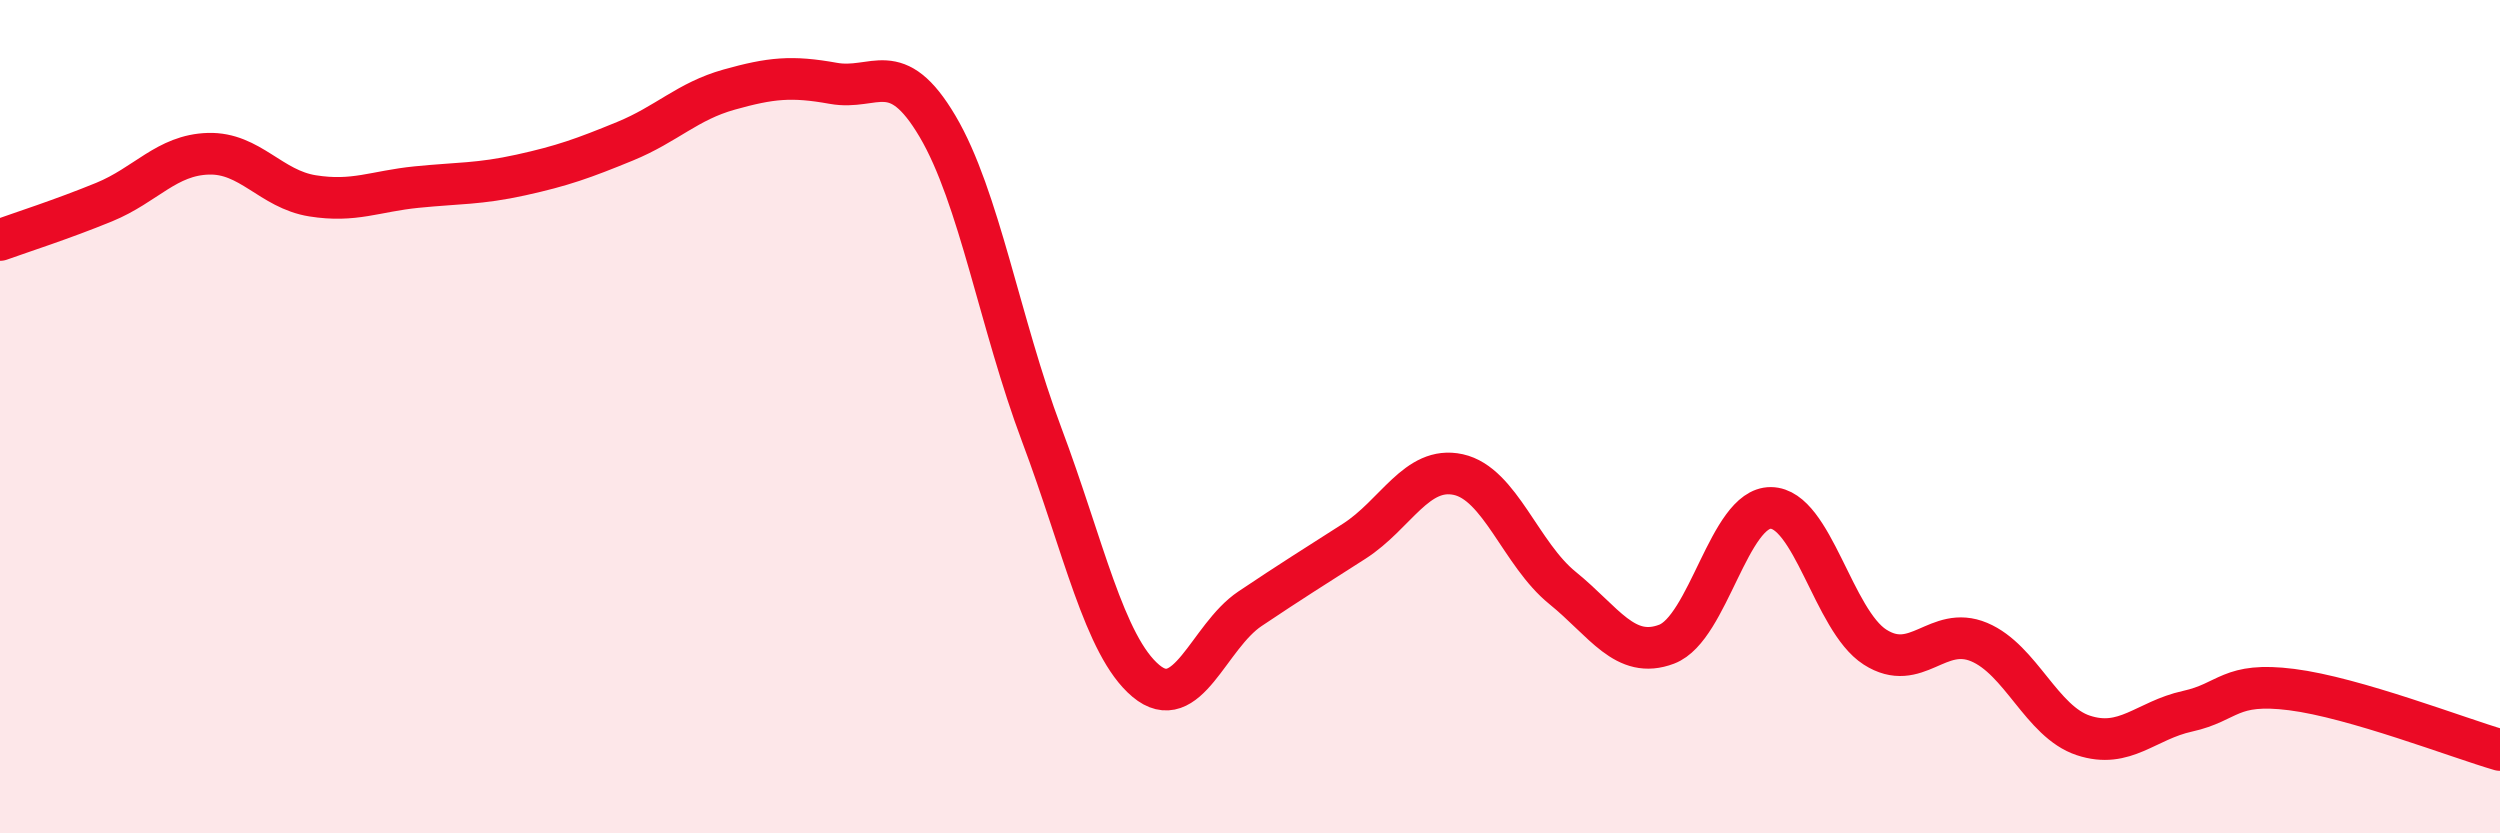
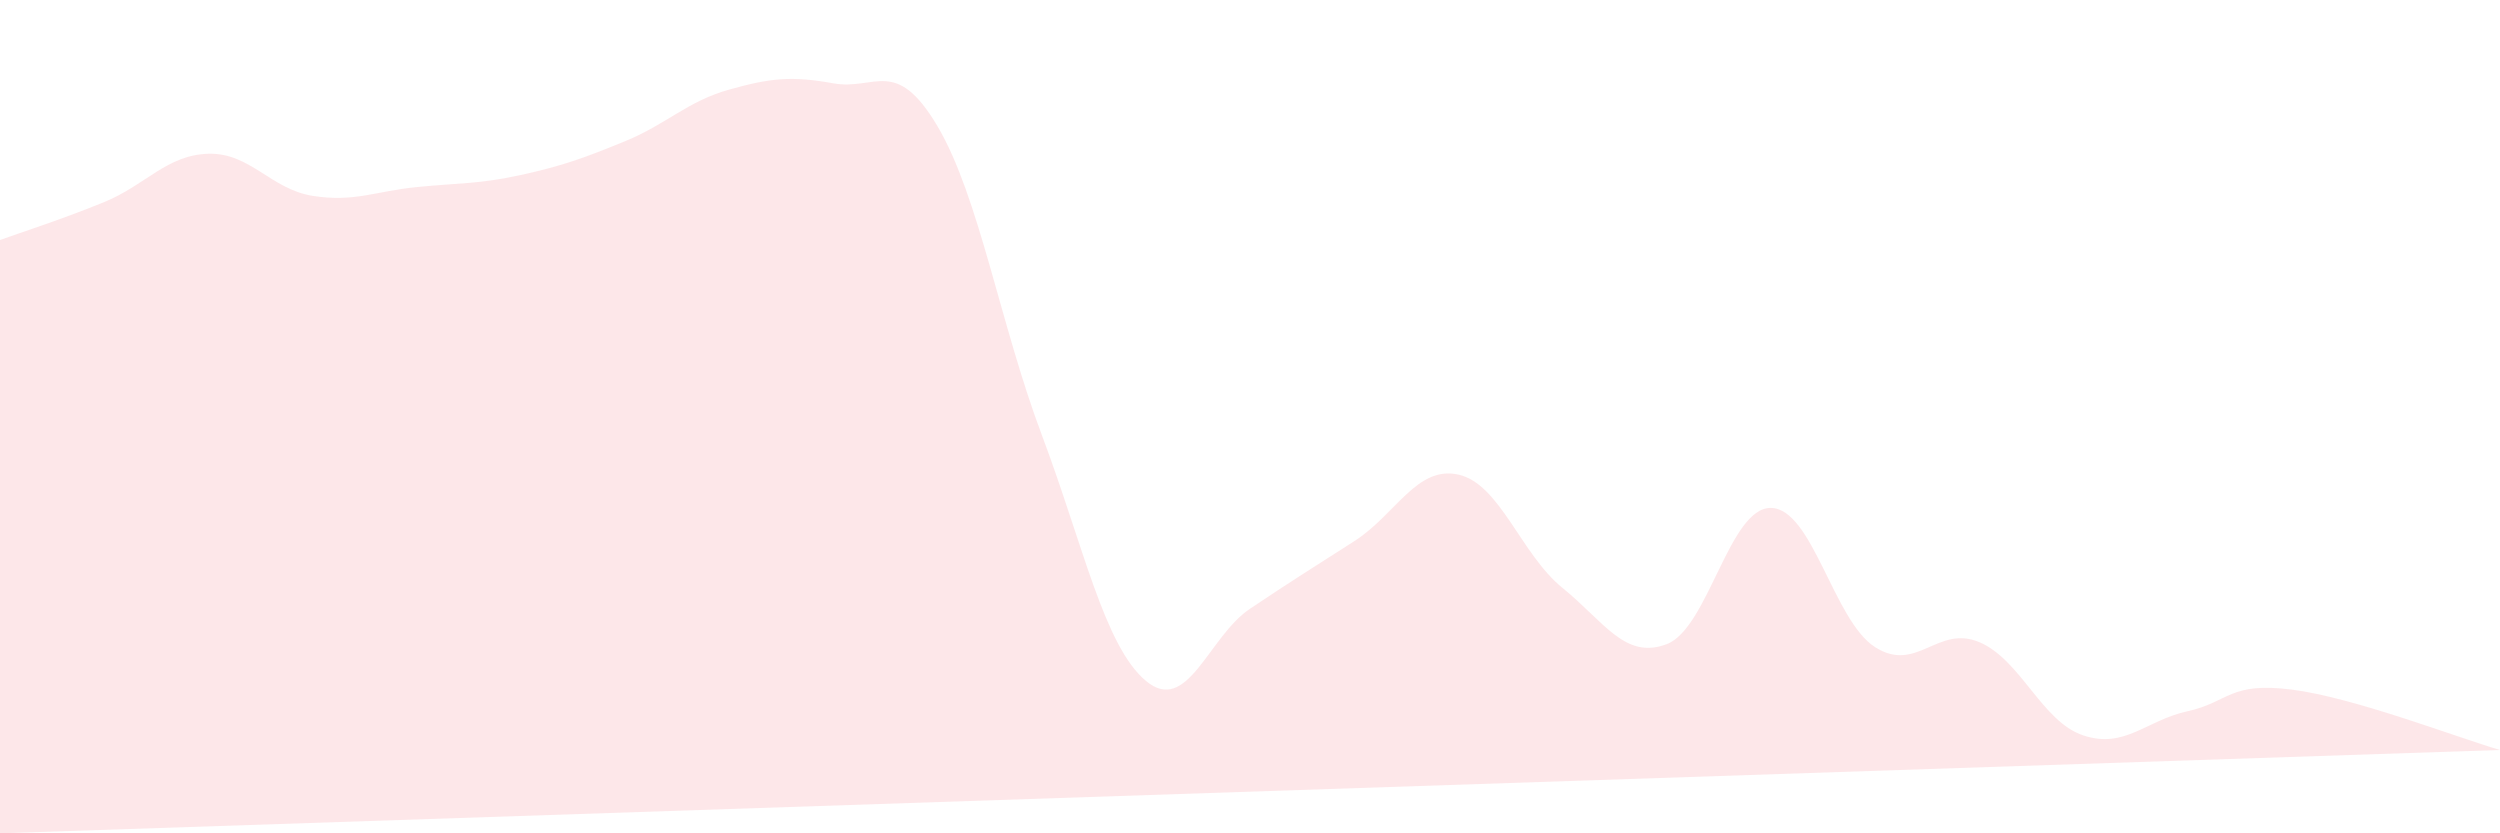
<svg xmlns="http://www.w3.org/2000/svg" width="60" height="20" viewBox="0 0 60 20">
-   <path d="M 0,5.76 C 0.5,5.58 1.5,5.26 2.5,4.85 C 3.5,4.44 4,3.72 5,3.69 C 6,3.66 6.5,4.54 7.5,4.7 C 8.5,4.86 9,4.59 10,4.49 C 11,4.39 11.5,4.42 12.5,4.2 C 13.5,3.98 14,3.8 15,3.39 C 16,2.98 16.5,2.43 17.5,2.15 C 18.5,1.87 19,1.82 20,2 C 21,2.18 21.5,1.34 22.5,3.03 C 23.5,4.72 24,7.77 25,10.43 C 26,13.09 26.5,15.5 27.5,16.34 C 28.5,17.18 29,15.28 30,14.61 C 31,13.94 31.5,13.63 32.5,12.99 C 33.5,12.35 34,11.17 35,11.39 C 36,11.61 36.5,13.3 37.5,14.11 C 38.5,14.92 39,15.84 40,15.46 C 41,15.08 41.5,12.18 42.5,12.19 C 43.5,12.2 44,14.89 45,15.53 C 46,16.17 46.5,14.99 47.5,15.41 C 48.5,15.83 49,17.32 50,17.65 C 51,17.98 51.5,17.29 52.5,17.07 C 53.5,16.85 53.5,16.36 55,16.55 C 56.5,16.74 59,17.71 60,18L60 20L0 20Z" fill="#EB0A25" opacity="0.1" stroke-linecap="round" stroke-linejoin="round" />
-   <path d="M 0,5.76 C 0.5,5.58 1.5,5.26 2.5,4.85 C 3.5,4.44 4,3.72 5,3.69 C 6,3.66 6.5,4.54 7.5,4.7 C 8.5,4.86 9,4.59 10,4.49 C 11,4.39 11.5,4.42 12.5,4.2 C 13.5,3.98 14,3.8 15,3.39 C 16,2.98 16.5,2.43 17.5,2.15 C 18.5,1.87 19,1.82 20,2 C 21,2.18 21.5,1.34 22.5,3.03 C 23.5,4.72 24,7.77 25,10.43 C 26,13.09 26.5,15.5 27.5,16.34 C 28.5,17.18 29,15.28 30,14.61 C 31,13.94 31.5,13.63 32.5,12.99 C 33.5,12.35 34,11.17 35,11.39 C 36,11.61 36.5,13.3 37.5,14.11 C 38.5,14.92 39,15.84 40,15.46 C 41,15.08 41.5,12.18 42.5,12.19 C 43.5,12.2 44,14.89 45,15.53 C 46,16.17 46.5,14.99 47.5,15.41 C 48.5,15.83 49,17.32 50,17.65 C 51,17.98 51.5,17.29 52.5,17.07 C 53.5,16.85 53.5,16.36 55,16.55 C 56.5,16.74 59,17.71 60,18" stroke="#EB0A25" stroke-width="1" fill="none" stroke-linecap="round" stroke-linejoin="round" />
+   <path d="M 0,5.76 C 0.5,5.58 1.5,5.26 2.5,4.85 C 3.5,4.44 4,3.72 5,3.69 C 6,3.66 6.5,4.54 7.5,4.7 C 8.5,4.86 9,4.59 10,4.49 C 11,4.39 11.5,4.42 12.5,4.2 C 13.5,3.98 14,3.8 15,3.39 C 16,2.98 16.5,2.43 17.5,2.15 C 18.5,1.87 19,1.82 20,2 C 21,2.18 21.5,1.34 22.5,3.03 C 23.5,4.72 24,7.77 25,10.43 C 26,13.09 26.5,15.5 27.5,16.34 C 28.5,17.18 29,15.28 30,14.61 C 31,13.94 31.5,13.63 32.5,12.99 C 33.5,12.35 34,11.17 35,11.39 C 36,11.61 36.5,13.3 37.5,14.11 C 38.5,14.92 39,15.84 40,15.46 C 41,15.08 41.5,12.18 42.5,12.19 C 43.5,12.2 44,14.89 45,15.53 C 46,16.17 46.5,14.99 47.5,15.41 C 48.5,15.83 49,17.32 50,17.65 C 51,17.98 51.5,17.29 52.5,17.07 C 53.5,16.85 53.5,16.36 55,16.55 C 56.5,16.74 59,17.71 60,18L0 20Z" fill="#EB0A25" opacity="0.1" stroke-linecap="round" stroke-linejoin="round" />
</svg>